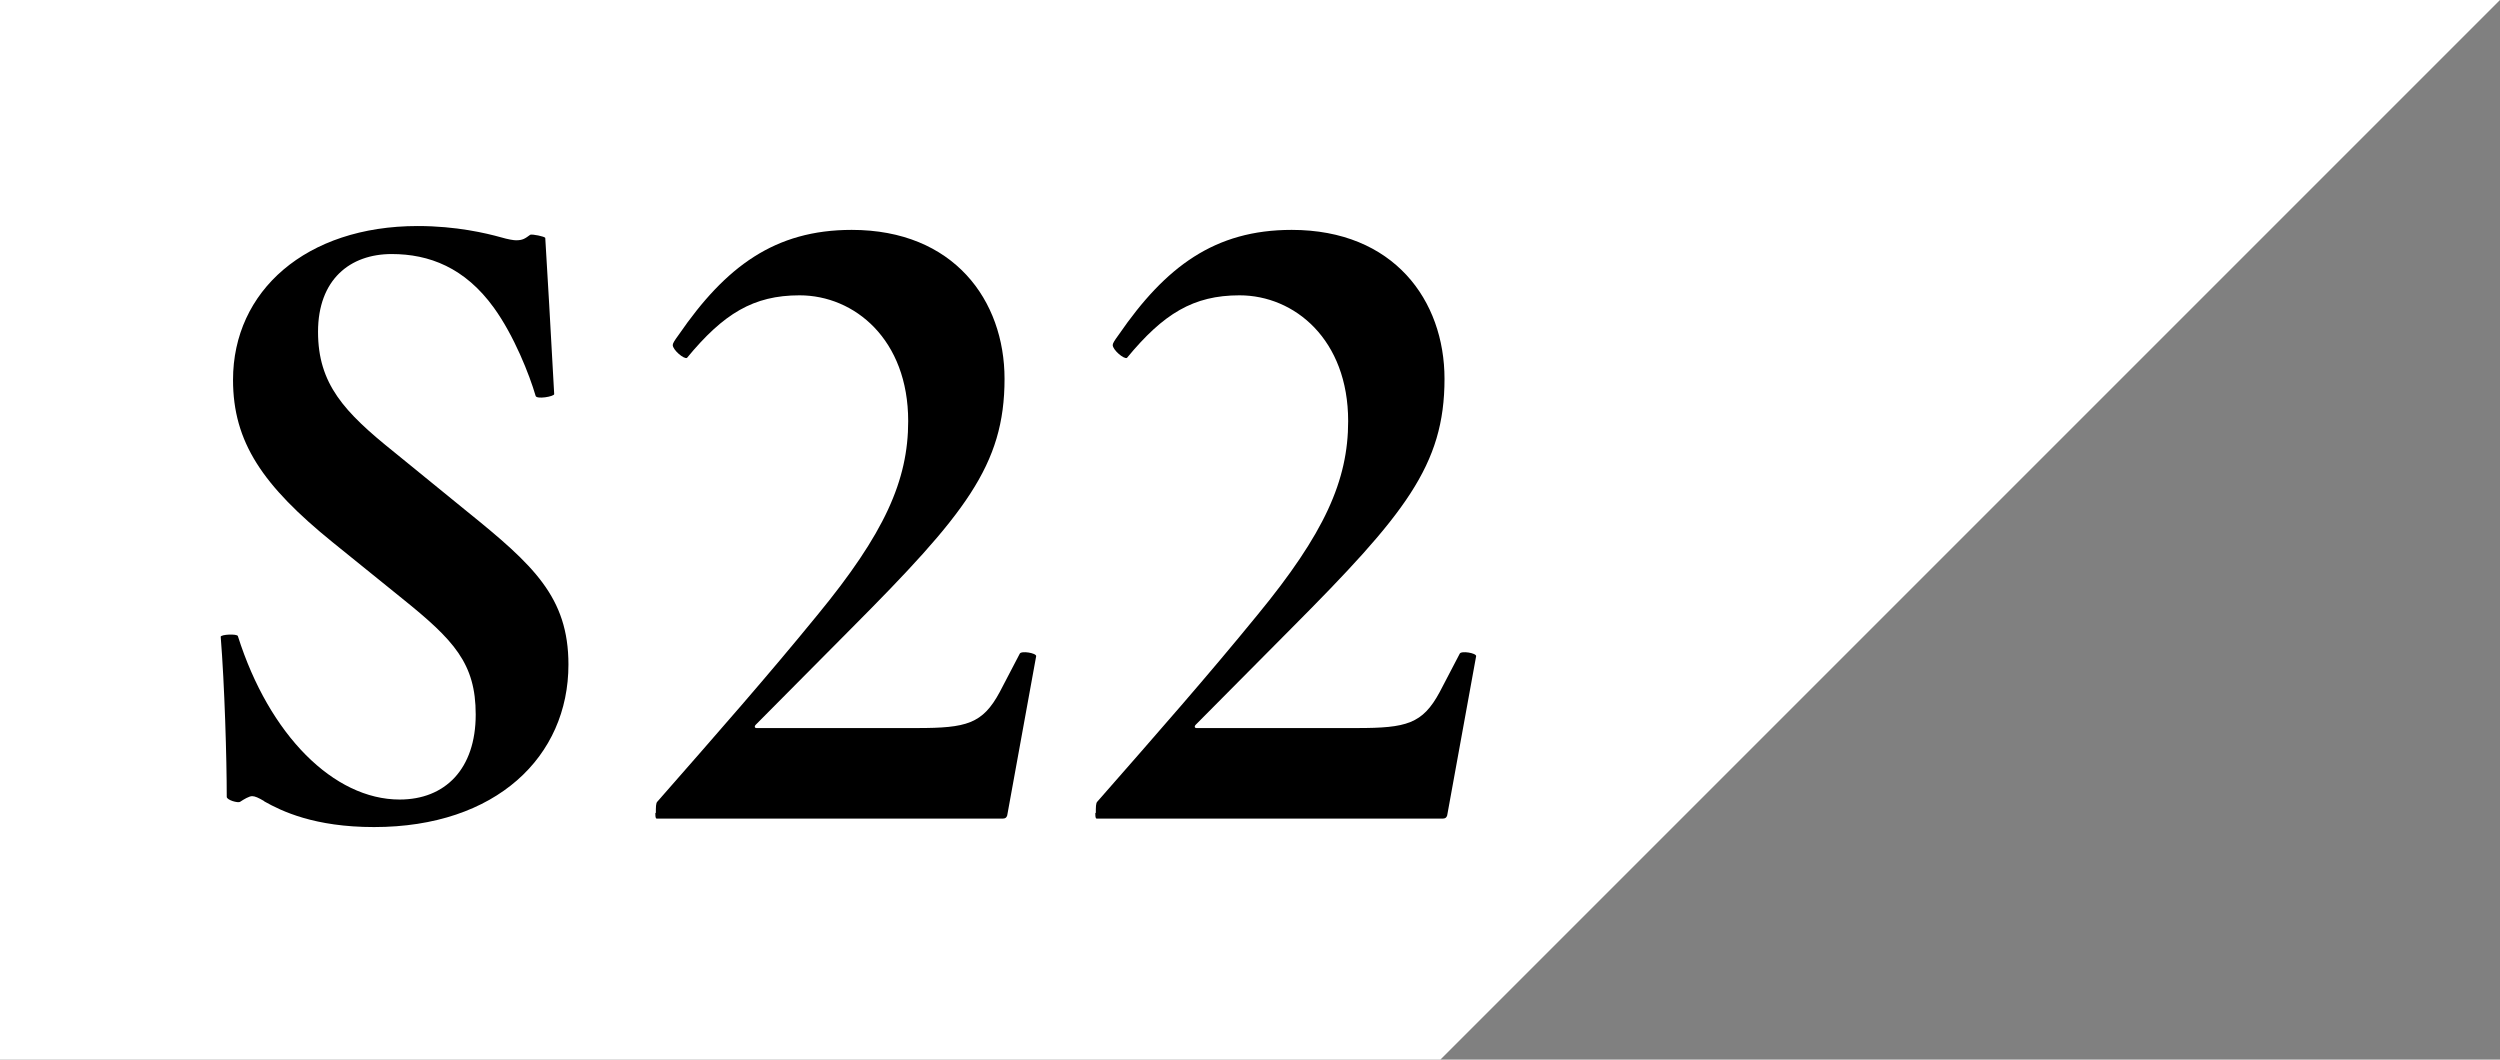
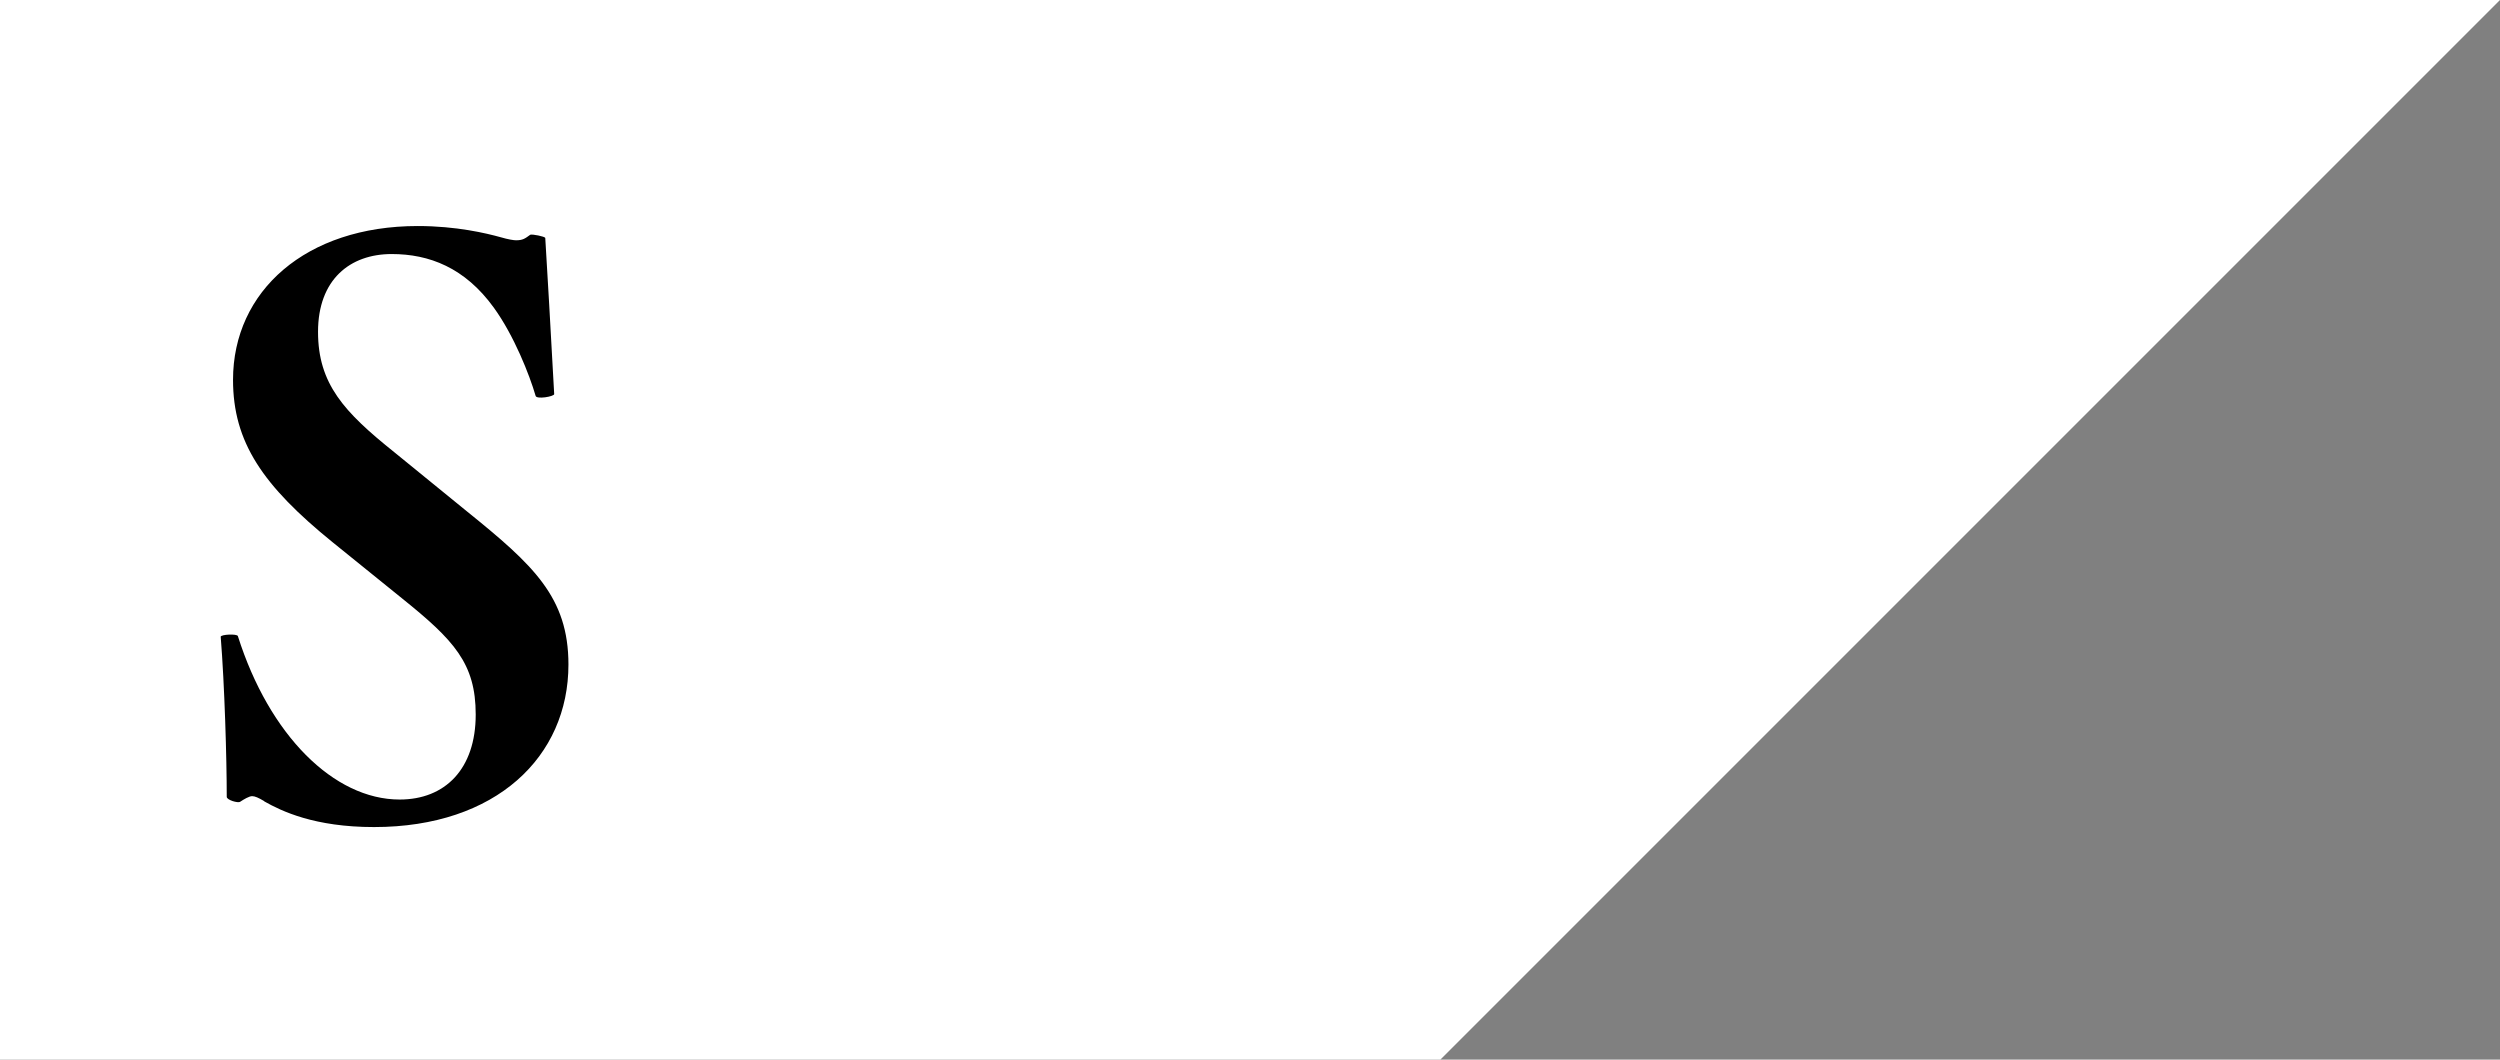
<svg xmlns="http://www.w3.org/2000/svg" id="_レイヤー_2" data-name="レイヤー 2" viewBox="0 0 103.53 43.88">
  <rect x="0" y="0" width="103.53" height="43.88" fill="#808080" stroke="none" />
  <defs>
    <style>
      .cls-1 {
        fill: #fff;
      }
    </style>
  </defs>
  <g id="_レイアウト" data-name="レイアウト">
    <g>
      <polygon class="cls-1" points="59.65 0 0 0 0 43.88 59.65 43.88 103.53 0 59.65 0" />
      <g>
        <path d="M10.93,33.17c-.22-.13-.37-.2-.49-.2s-.34.13-.49.23c-.09.07-.56-.07-.56-.2,0-1.59-.09-4.64-.25-6.63,0-.1.68-.13.71-.03,1.3,4.11,3.98,6.77,6.7,6.77,1.88,0,3.15-1.26,3.15-3.52,0-2.12-.9-3.08-3.05-4.81l-2.87-2.32c-2.9-2.35-4.13-4.15-4.13-6.73,0-3.68,3.02-6.37,7.65-6.37,1.6,0,2.84.3,3.42.46.34.1.56.13.65.13.28,0,.37-.07.59-.23.09-.03.59.07.62.13.09,1.53.22,3.65.37,6.47,0,.1-.74.23-.77.07-.25-.86-.89-2.49-1.73-3.65-1.2-1.66-2.68-2.22-4.23-2.22-1.73,0-3.05,1.06-3.05,3.22s1.08,3.32,3.15,4.98l3.02,2.46c2.75,2.22,4.2,3.55,4.2,6.34,0,3.81-2.99,6.73-8.05,6.73-2.47,0-3.83-.66-4.54-1.06Z" />
-         <path d="M27.16,33.66c0-.23,0-.4.06-.46,2.56-2.92,4.54-5.17,6.63-7.73,2.78-3.38,3.76-5.57,3.76-8.03,0-3.38-2.22-5.21-4.5-5.21-1.91,0-3.15.76-4.66,2.59-.12.07-.59-.33-.59-.53,0-.07.06-.17.25-.43,1.94-2.82,3.98-4.34,7.16-4.34,4.23,0,6.33,2.92,6.33,6.17,0,3.58-1.64,5.61-6.36,10.35l-3.95,3.98c-.06.07-.03.13.03.13h6.66c2.04,0,2.71-.17,3.42-1.49l.83-1.59c.06-.13.68-.03.68.1l-1.2,6.6c-.03.1-.09.13-.19.13h-14.32c-.06,0-.06-.1-.06-.23Z" />
-         <path d="M45.38,33.66c0-.23,0-.4.06-.46,2.56-2.92,4.54-5.17,6.63-7.73,2.78-3.38,3.76-5.57,3.76-8.03,0-3.38-2.22-5.21-4.5-5.21-1.91,0-3.15.76-4.66,2.59-.12.07-.59-.33-.59-.53,0-.07.06-.17.25-.43,1.94-2.82,3.98-4.34,7.16-4.34,4.23,0,6.33,2.92,6.33,6.17,0,3.58-1.64,5.61-6.36,10.35l-3.95,3.98c-.06.07-.03.13.03.13h6.66c2.04,0,2.71-.17,3.42-1.49l.83-1.59c.06-.13.68-.03.68.1l-1.2,6.6c-.03.1-.09.13-.19.13h-14.32c-.06,0-.06-.1-.06-.23Z" />
      </g>
    </g>
  </g>
</svg>